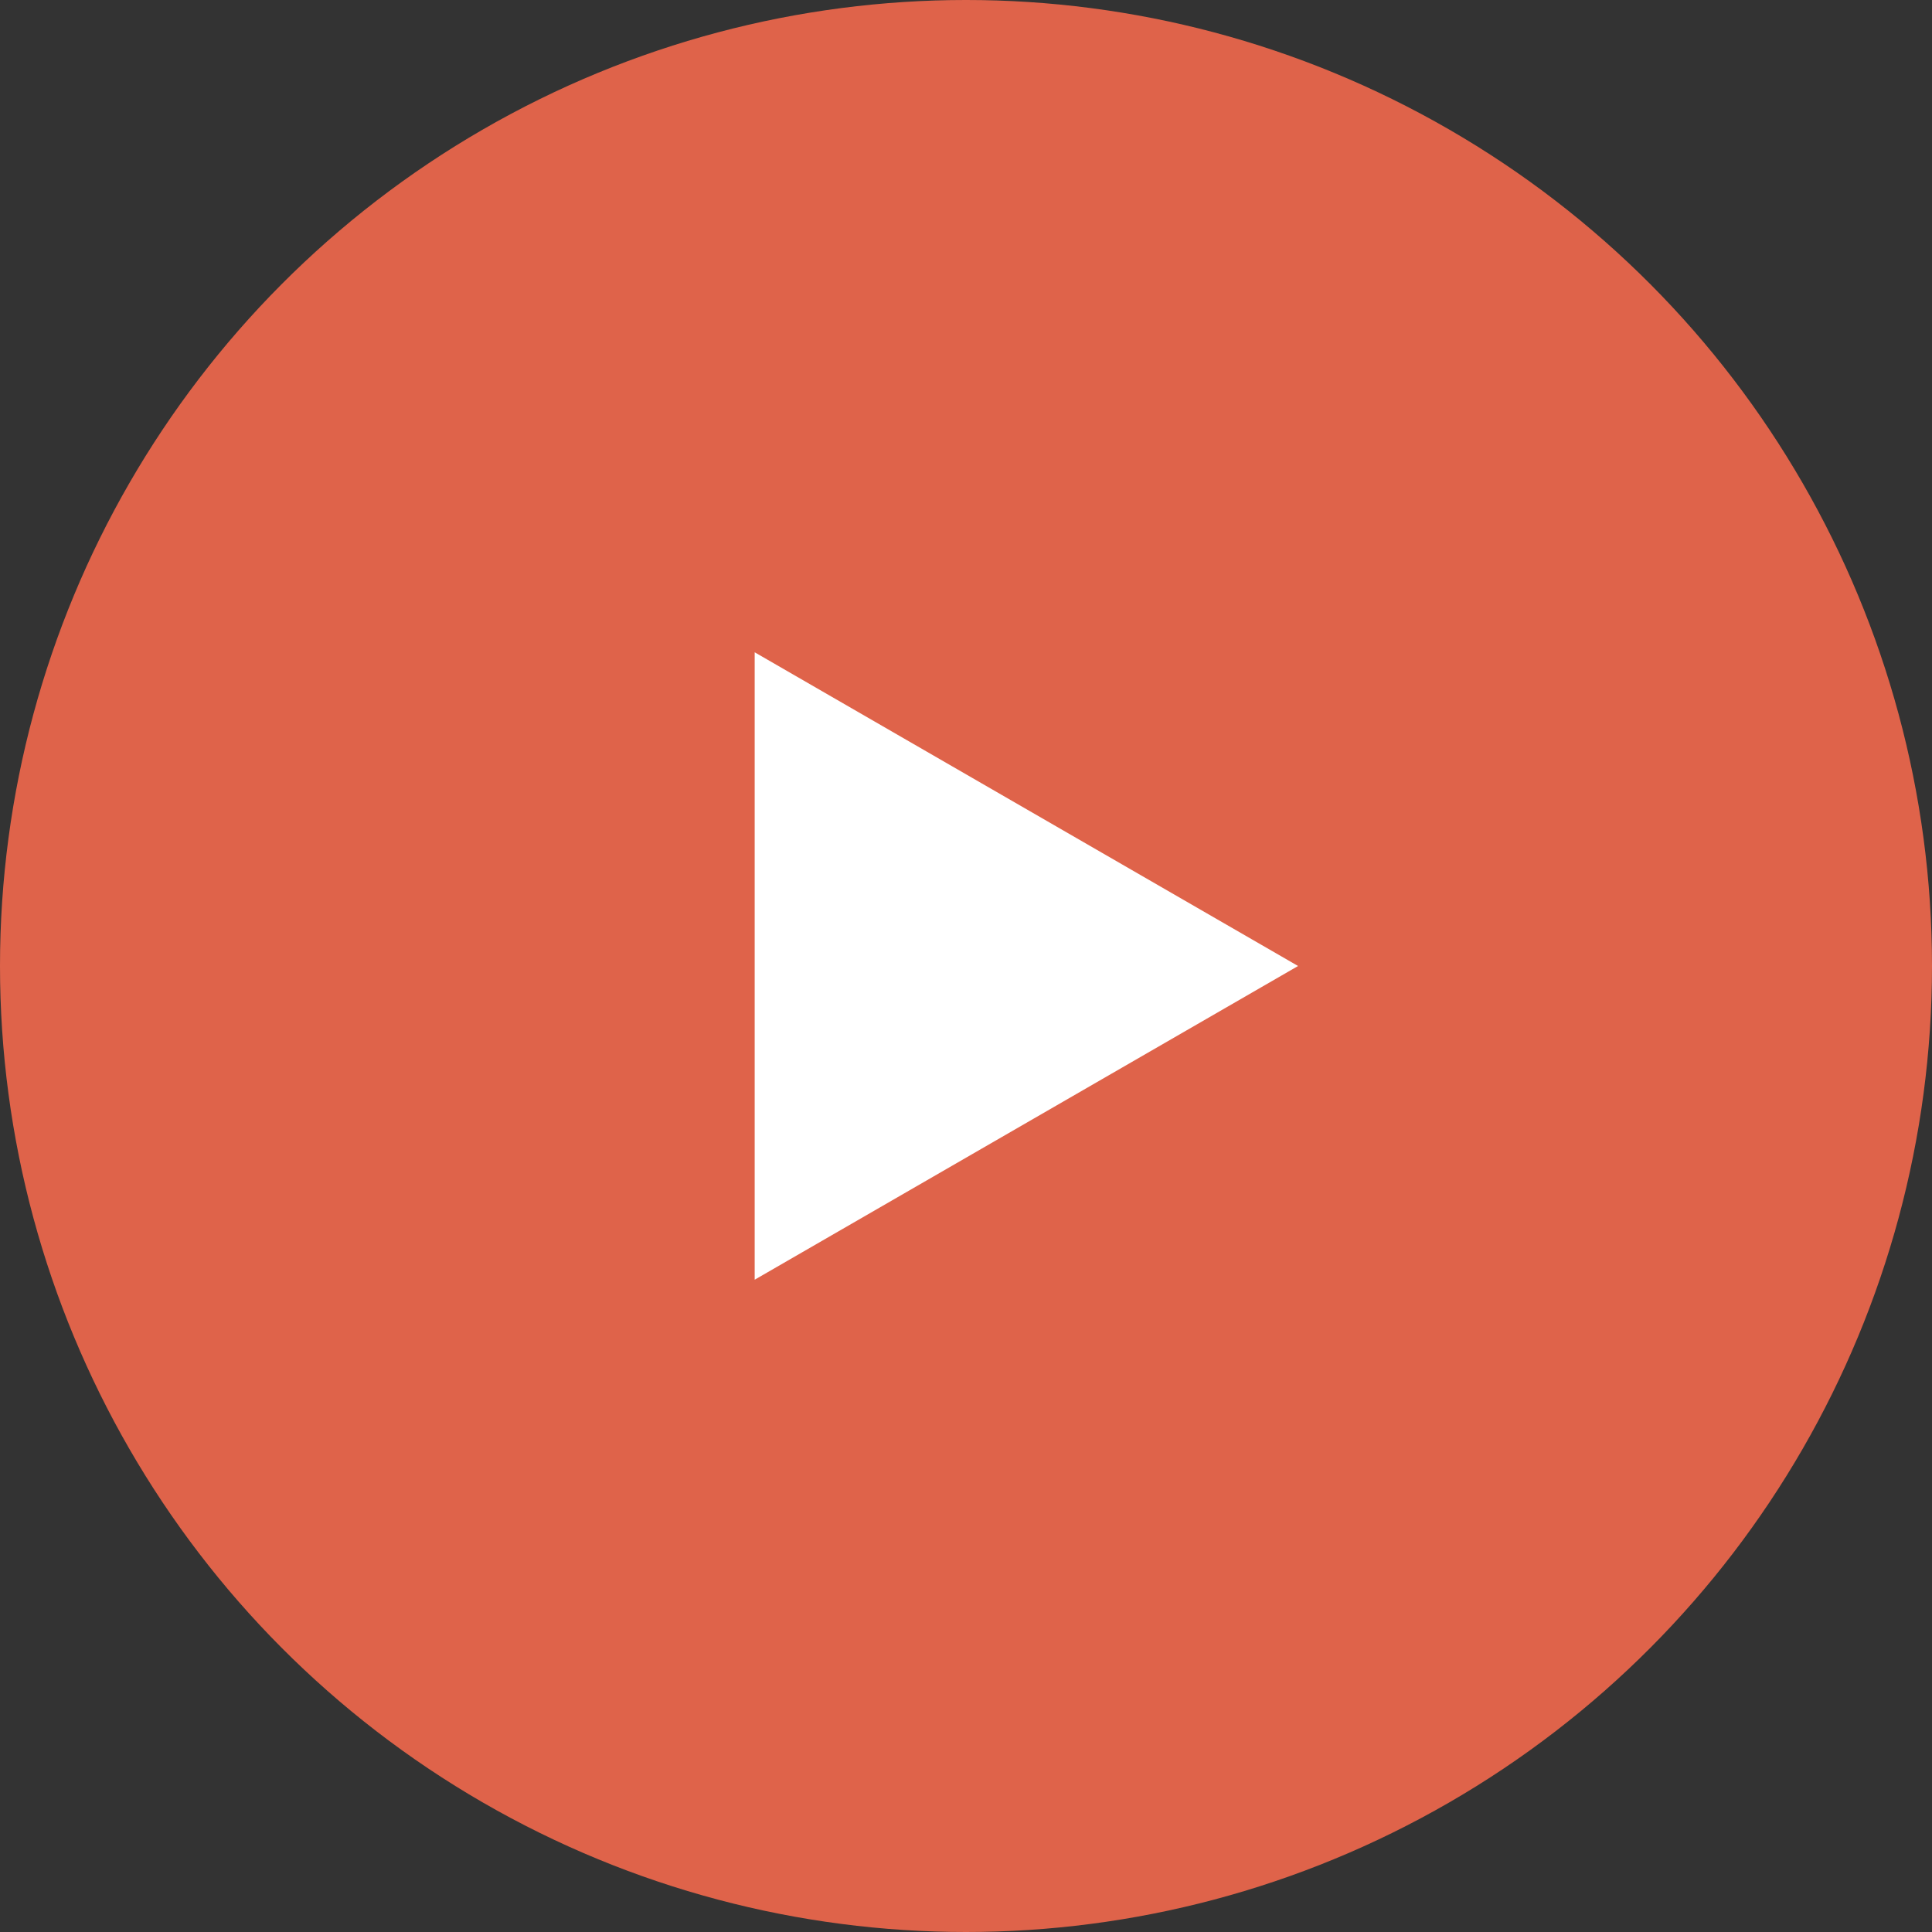
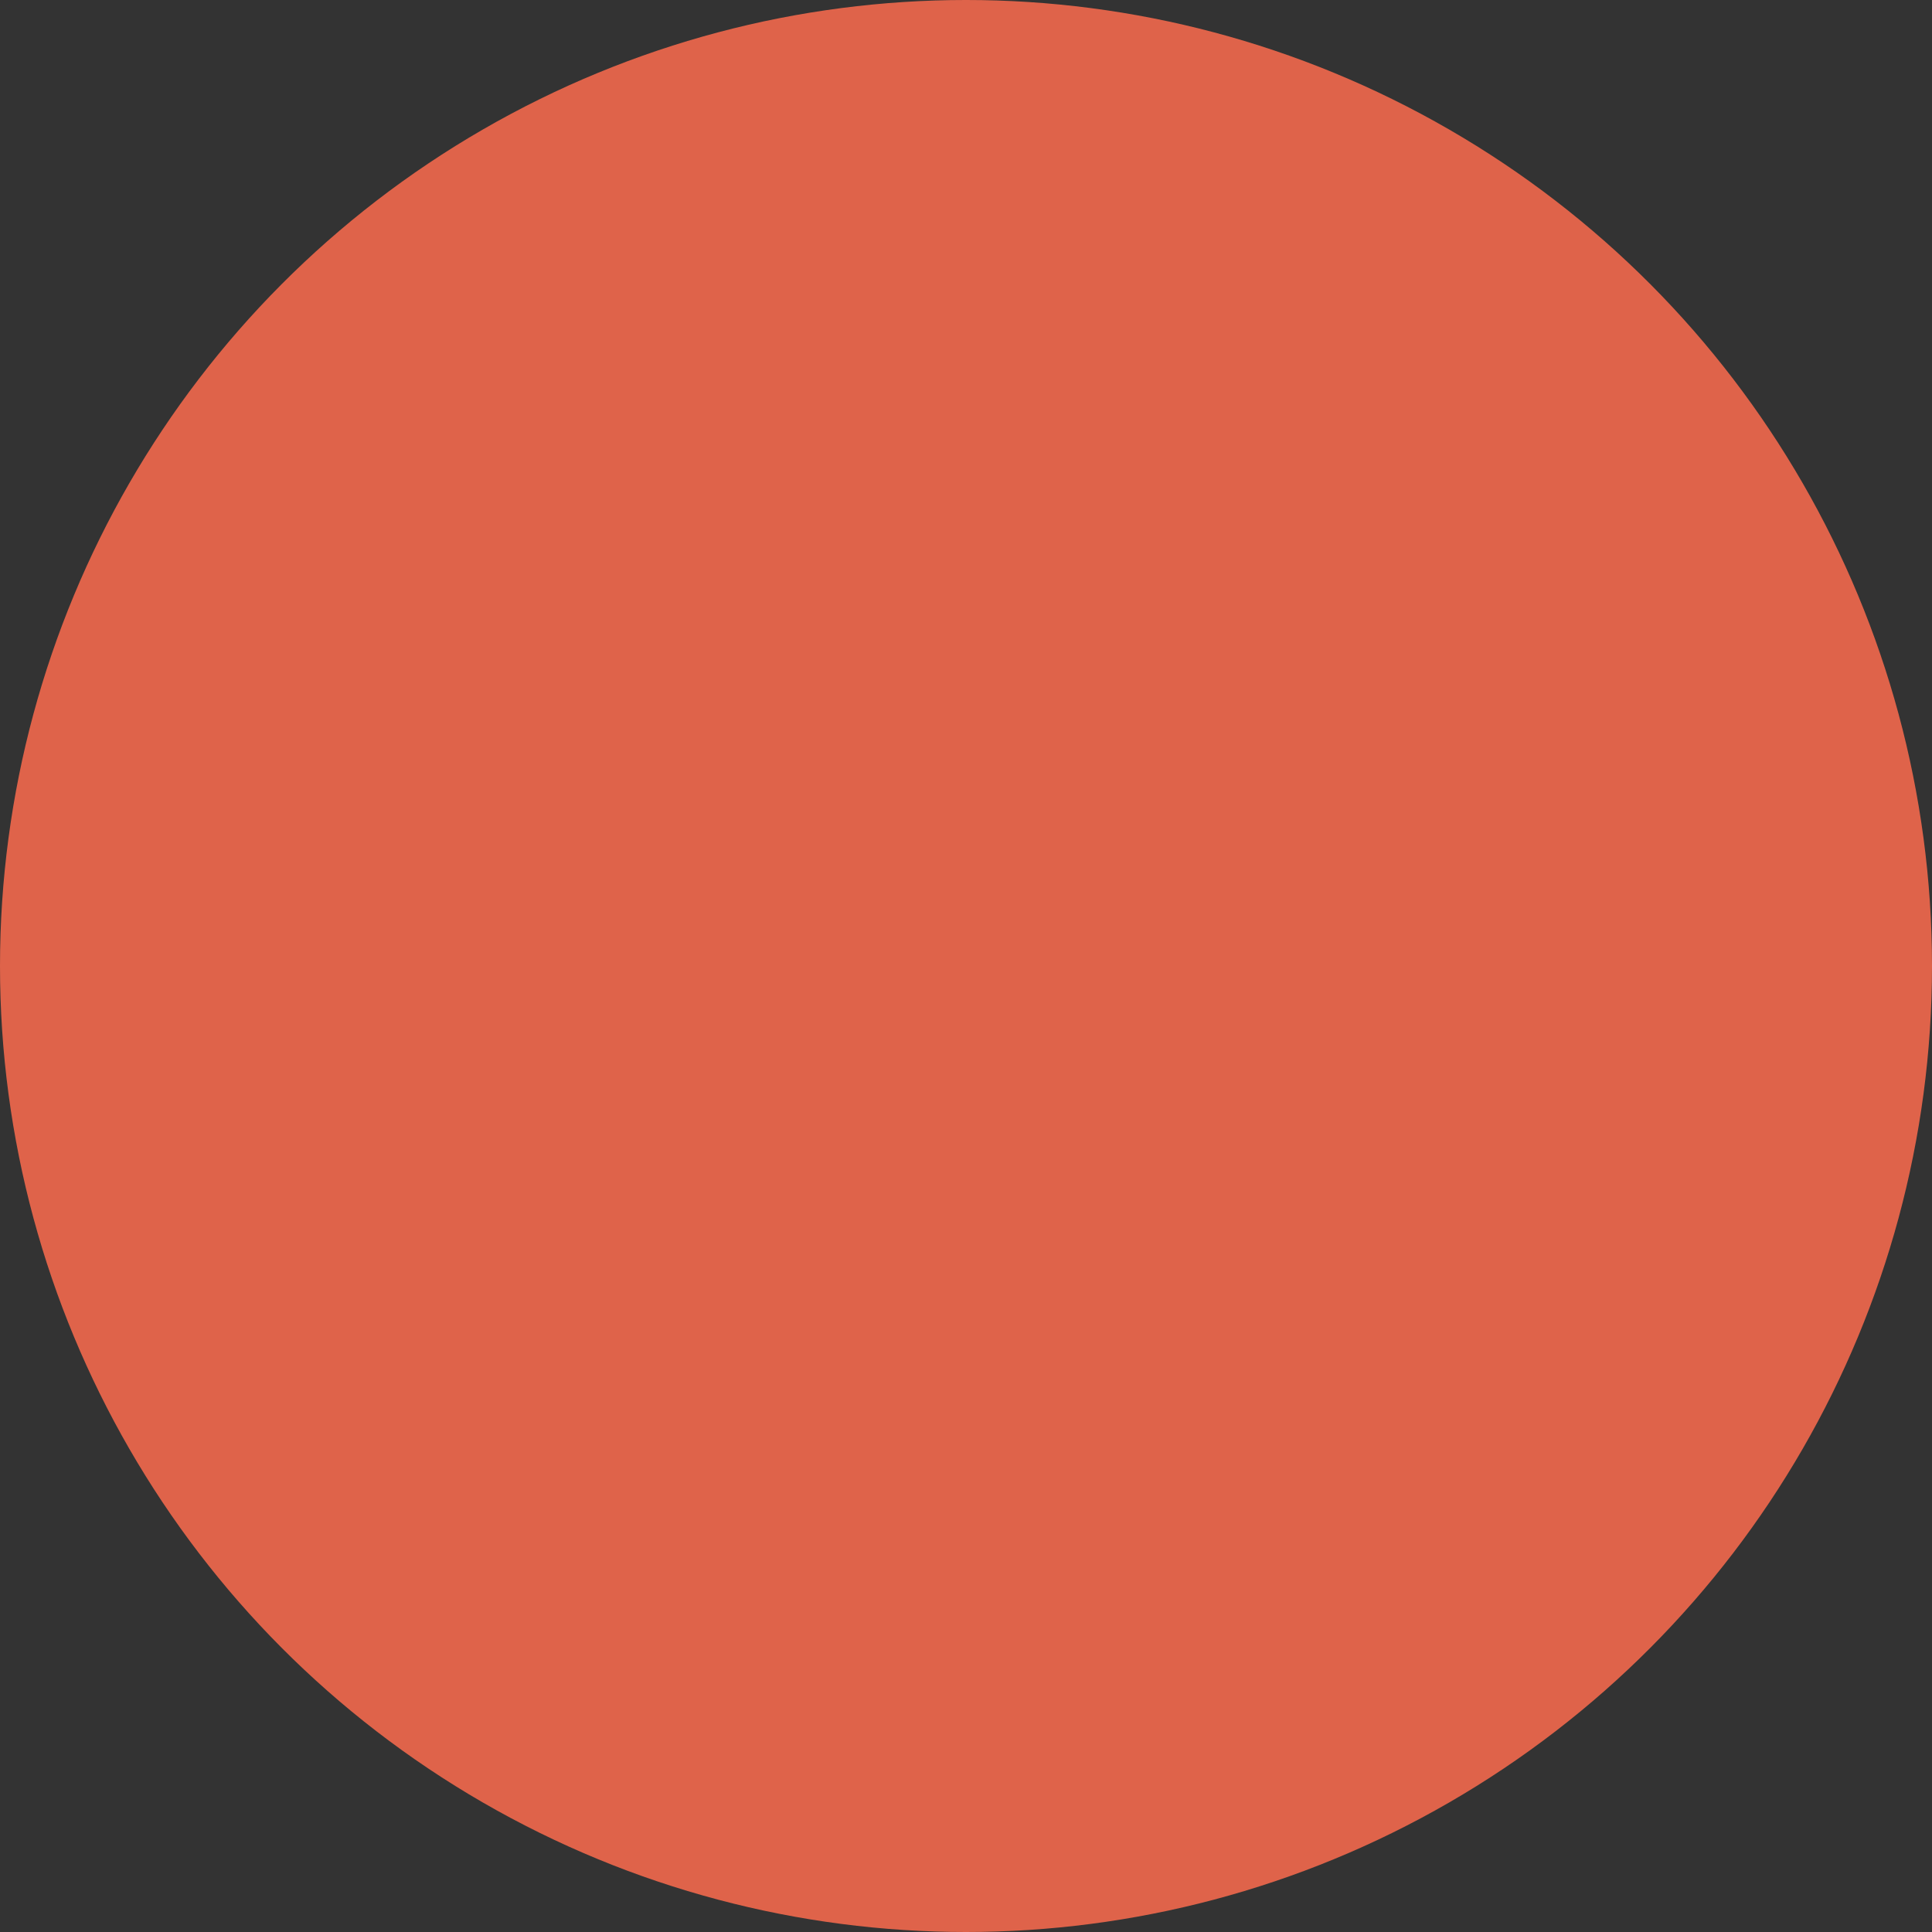
<svg xmlns="http://www.w3.org/2000/svg" width="64" height="64" viewBox="0 0 64 64" fill="none">
  <rect x="0" y="0" width="64" height="64" fill="#333333" stroke="none" />
  <circle cx="32" cy="32" r="32" fill="#DF634A" />
-   <path d="M43 32L25 42.392L25 21.608L43 32Z" fill="white" />
</svg>